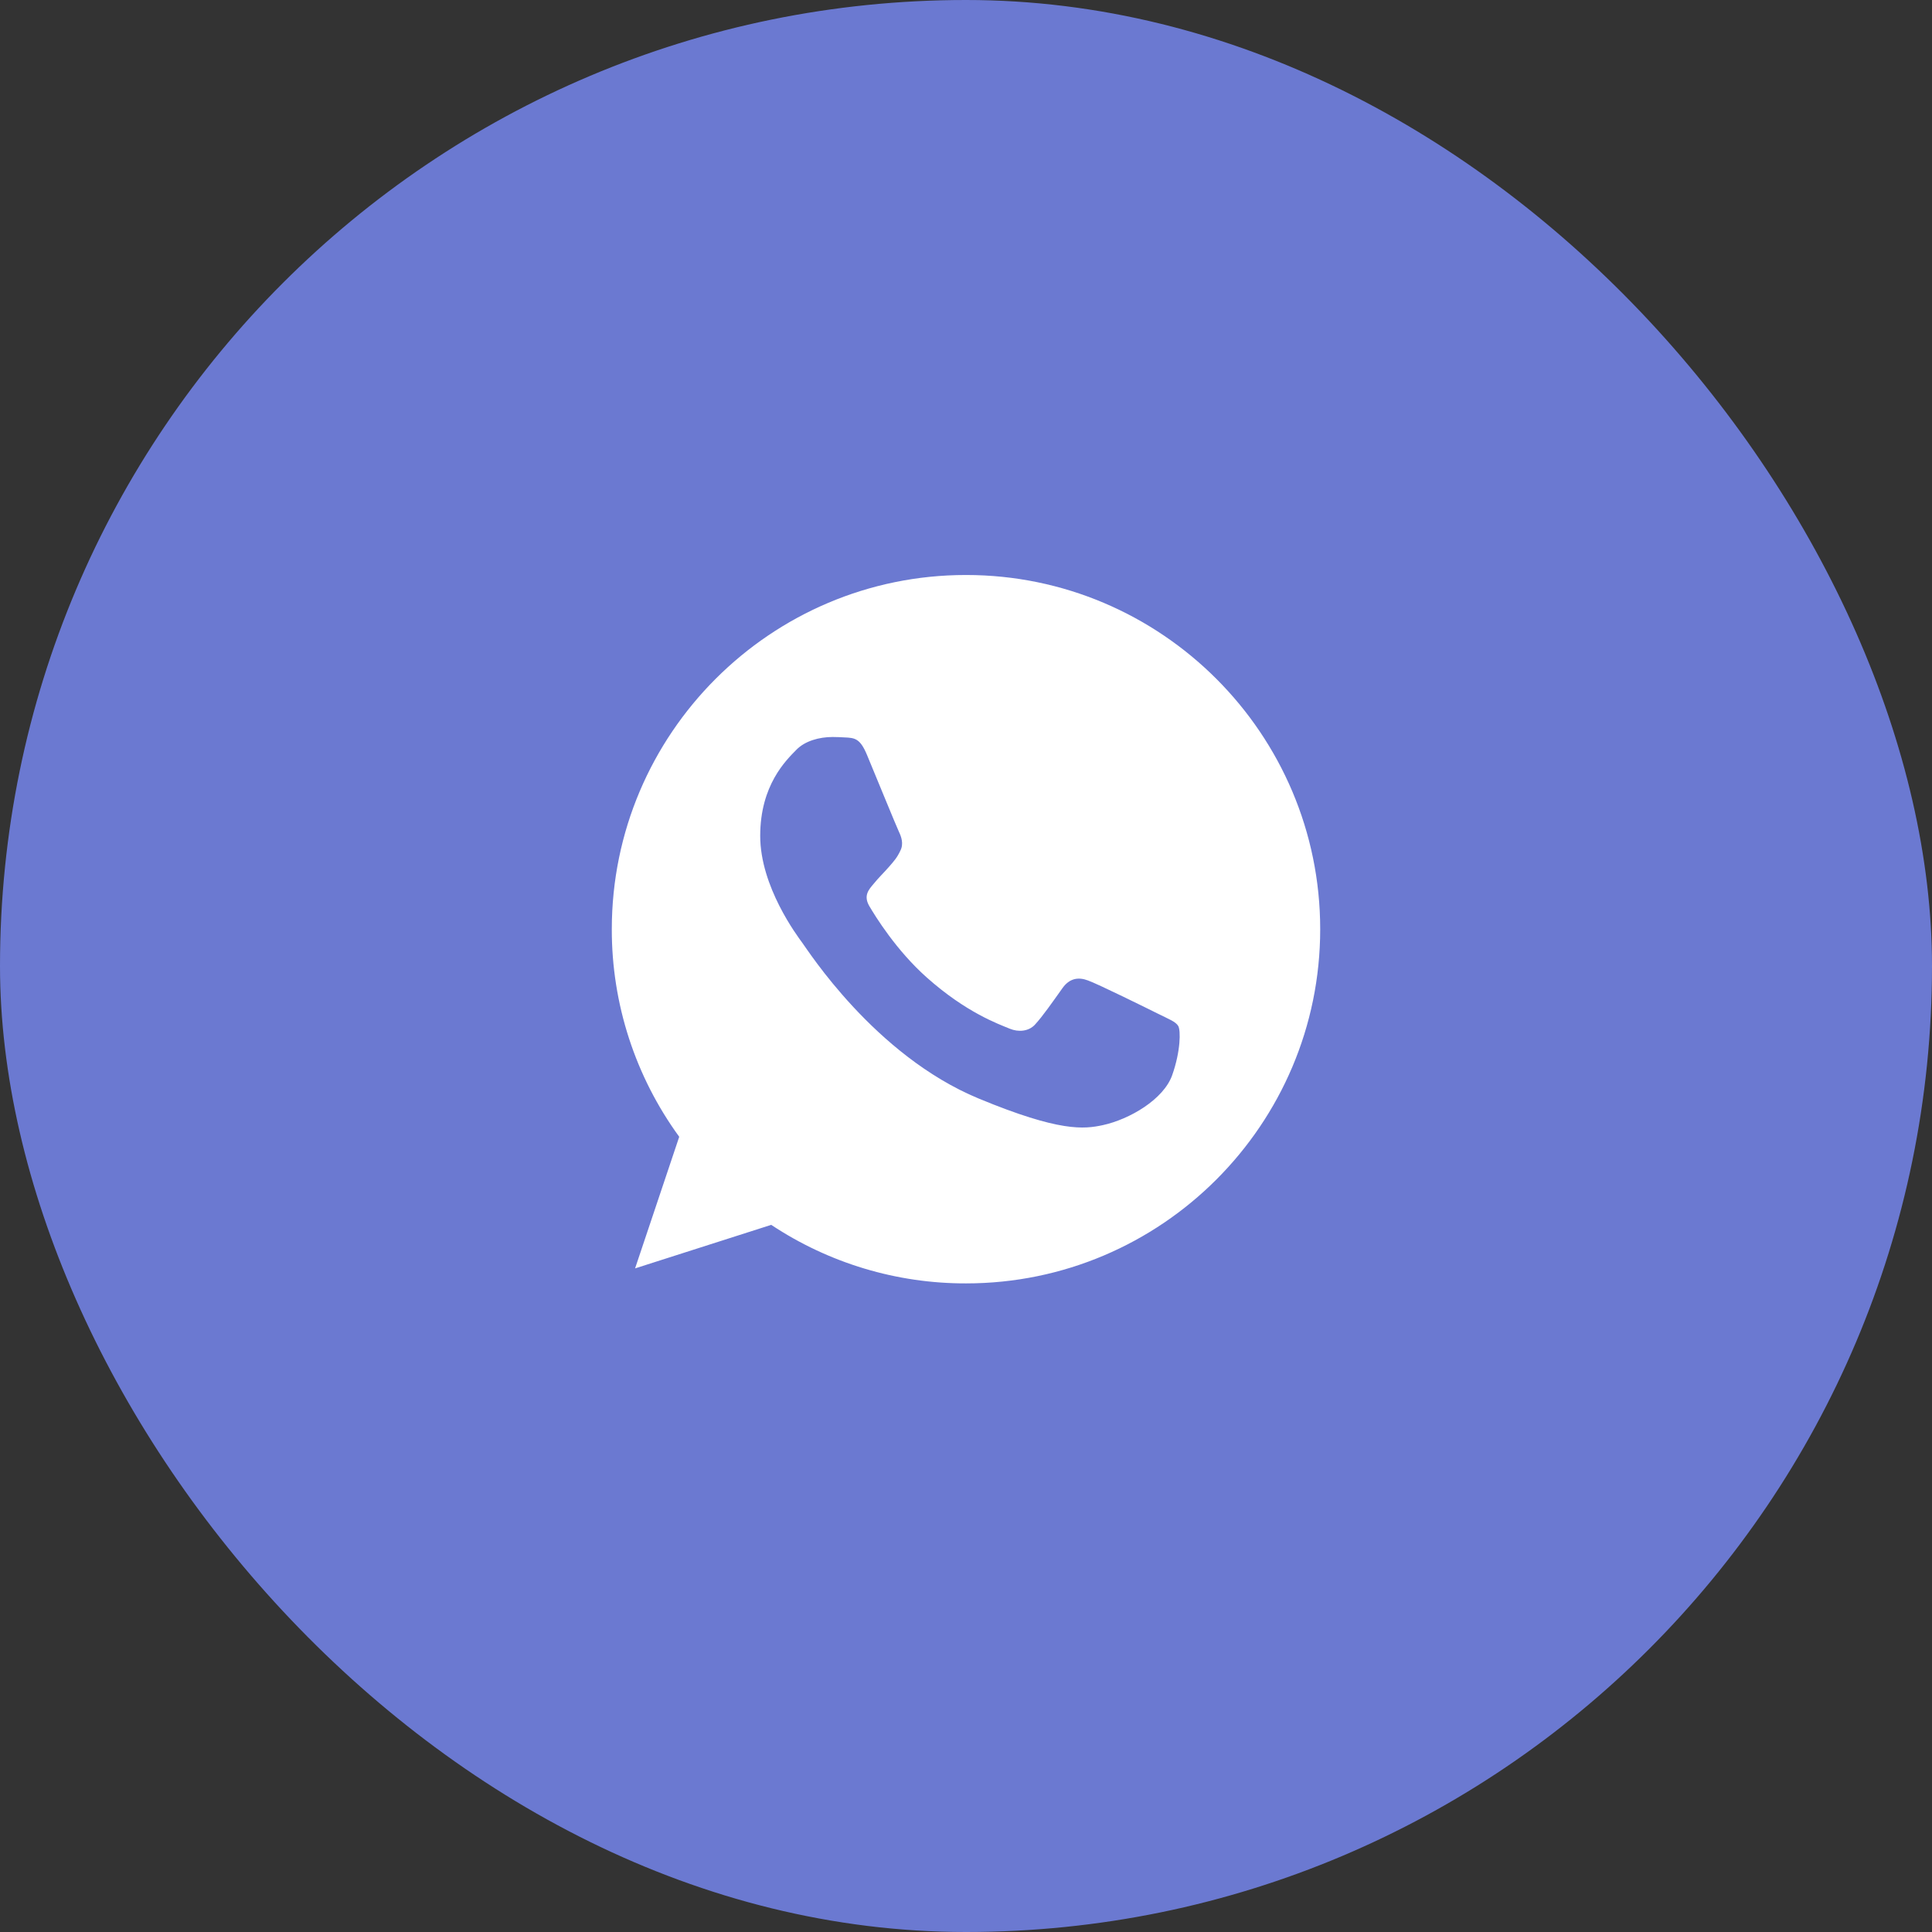
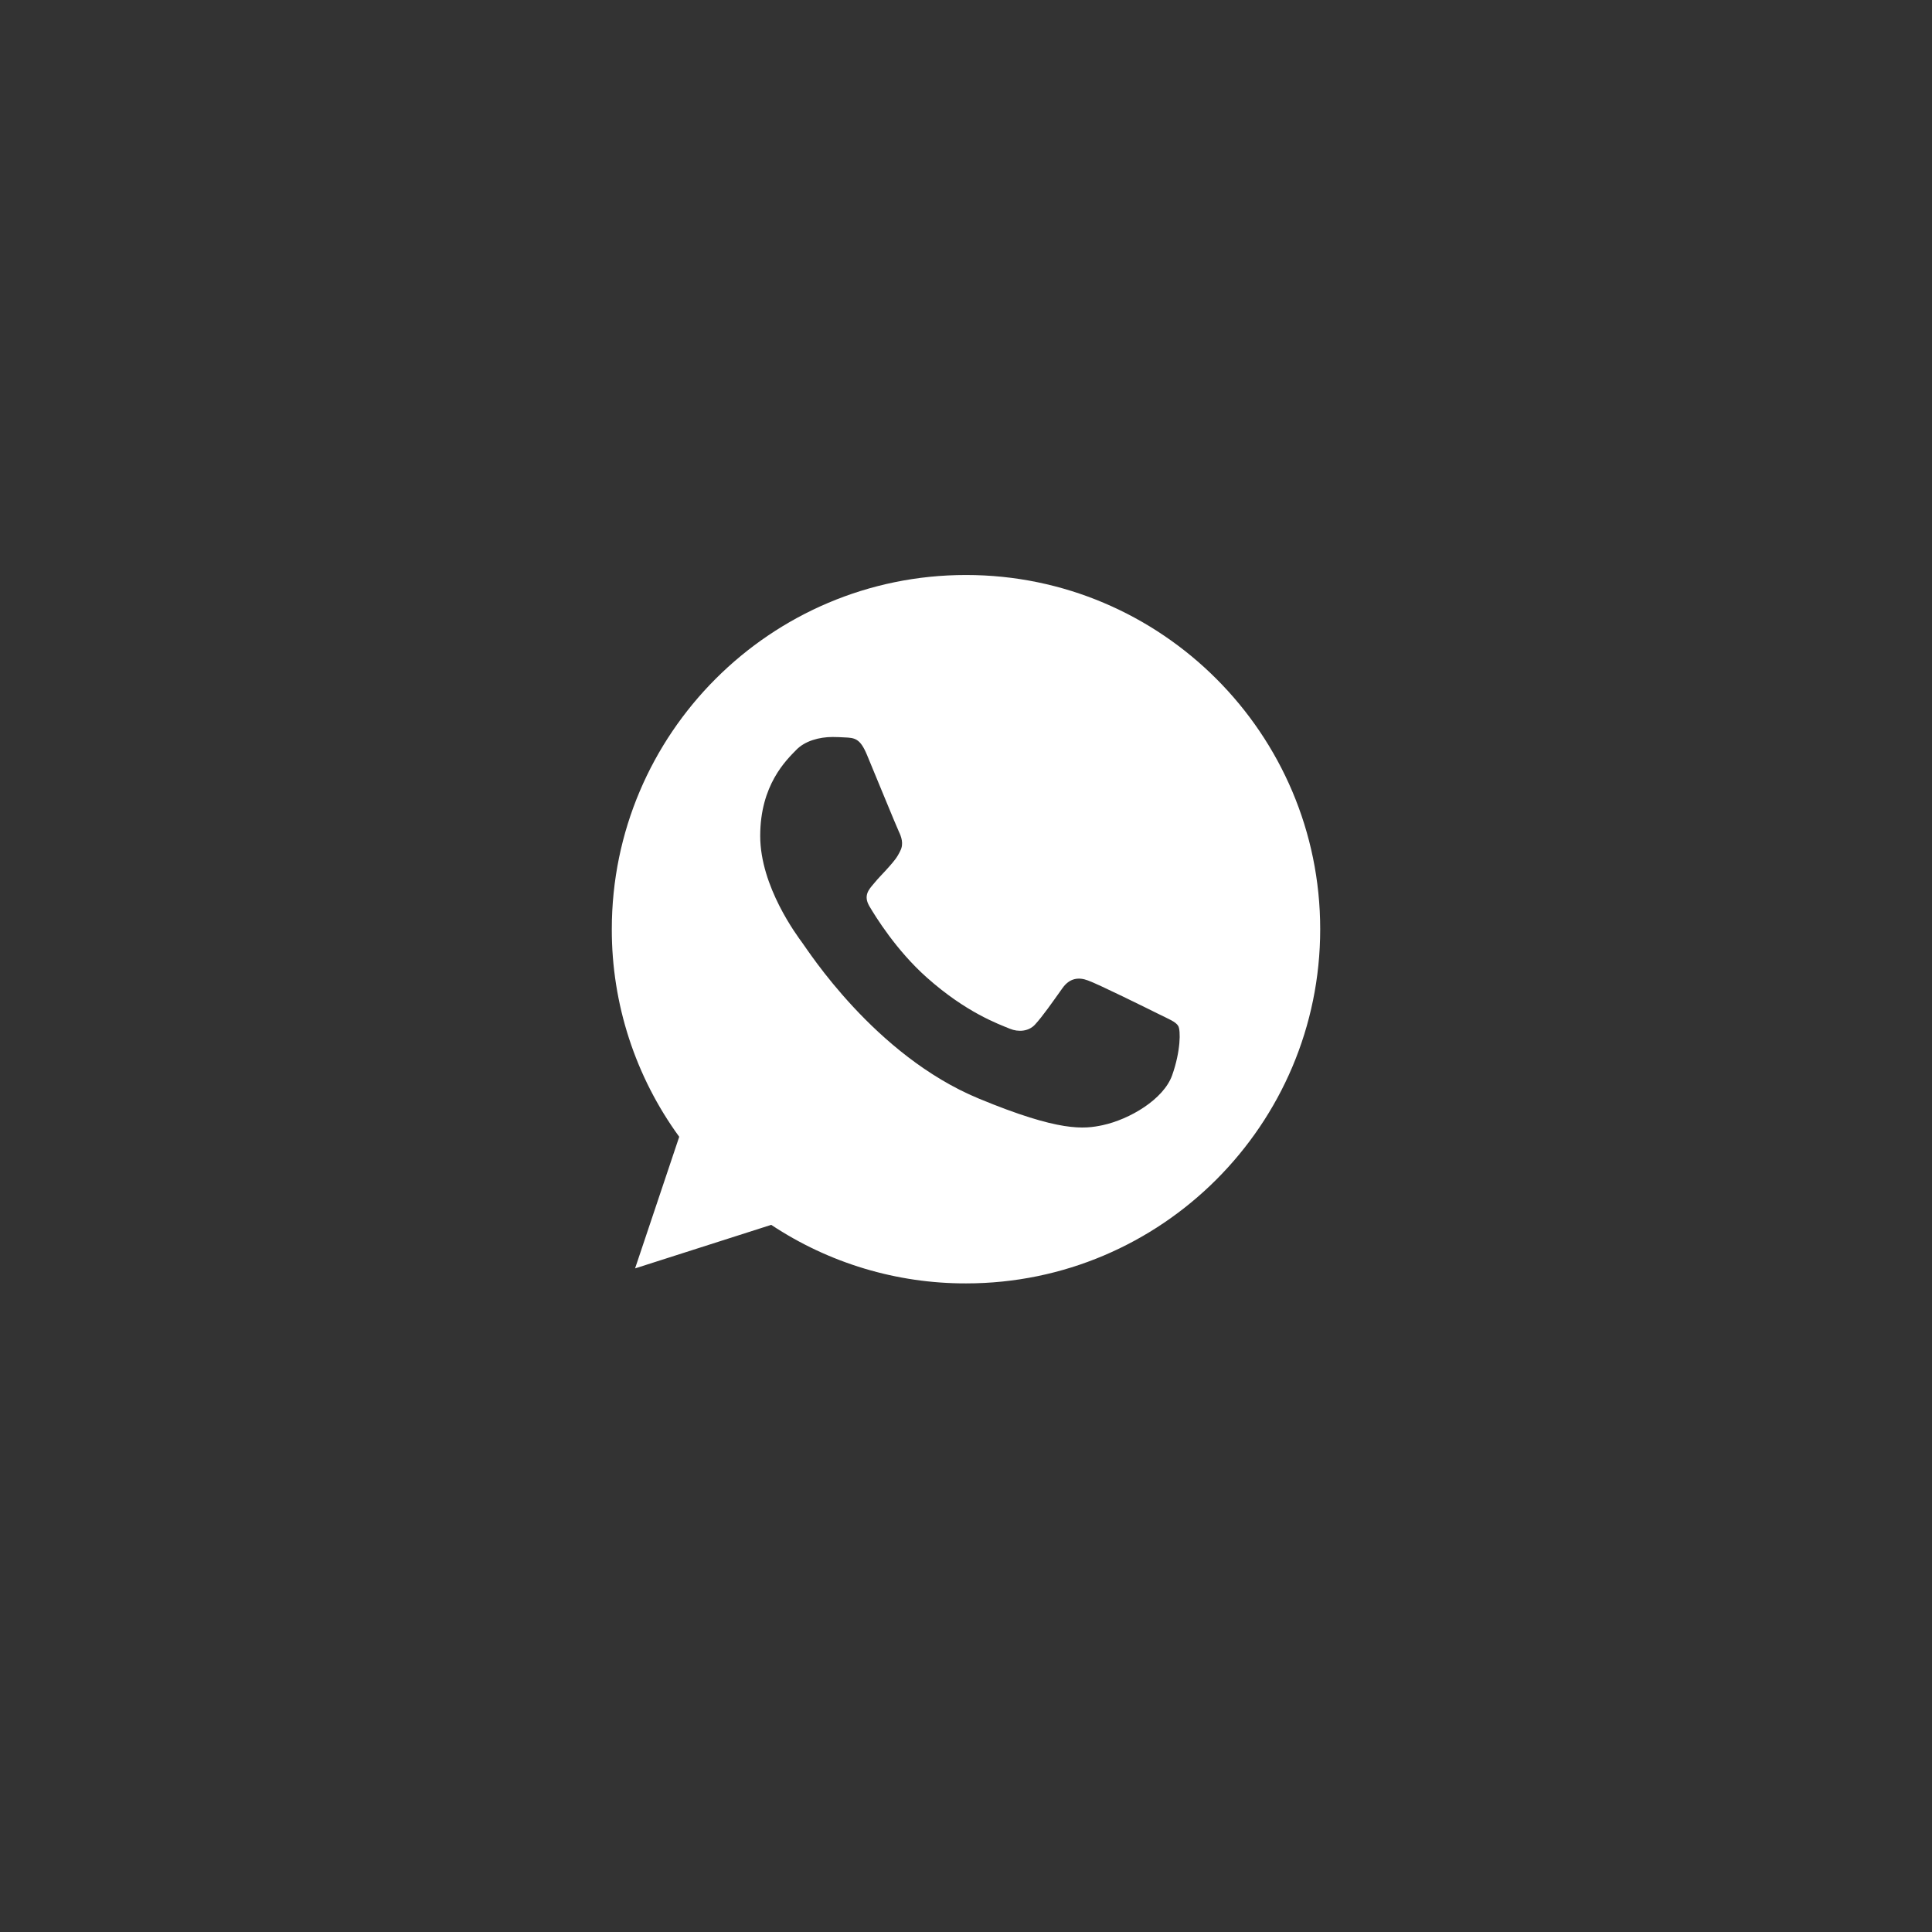
<svg xmlns="http://www.w3.org/2000/svg" width="60" height="60" viewBox="0 0 60 60" fill="none">
  <rect x="0" y="0" width="60" height="60" fill="#333333" stroke="none" />
-   <rect width="60" height="60" rx="30" fill="#6B79D1" />
  <path d="M30.003 17.857H29.997C23.932 17.857 19 22.791 19 28.857C18.996 31.174 19.73 33.432 21.094 35.304L19.723 39.391L23.951 38.039C25.745 39.229 27.85 39.862 30.003 39.857C36.068 39.857 41 34.922 41 28.857C41 22.792 36.068 17.857 30.003 17.857ZM36.403 33.391C36.138 34.14 35.085 34.761 34.245 34.943C33.67 35.065 32.919 35.163 30.392 34.115C27.159 32.776 25.078 29.491 24.915 29.278C24.76 29.065 23.609 27.538 23.609 25.96C23.609 24.381 24.411 23.613 24.734 23.283C24.999 23.012 25.438 22.888 25.858 22.888C25.995 22.888 26.117 22.895 26.227 22.901C26.55 22.914 26.712 22.934 26.925 23.444C27.191 24.083 27.837 25.662 27.914 25.824C27.992 25.986 28.071 26.206 27.961 26.419C27.858 26.639 27.767 26.737 27.605 26.924C27.442 27.111 27.288 27.254 27.126 27.455C26.978 27.629 26.81 27.816 26.997 28.139C27.184 28.456 27.83 29.51 28.782 30.357C30.01 31.45 31.005 31.8 31.361 31.948C31.627 32.058 31.943 32.032 32.137 31.826C32.383 31.56 32.687 31.12 32.996 30.687C33.216 30.377 33.494 30.338 33.785 30.448C34.082 30.551 35.654 31.328 35.977 31.489C36.3 31.651 36.513 31.728 36.592 31.864C36.669 32 36.669 32.64 36.403 33.391Z" fill="white" />
</svg>